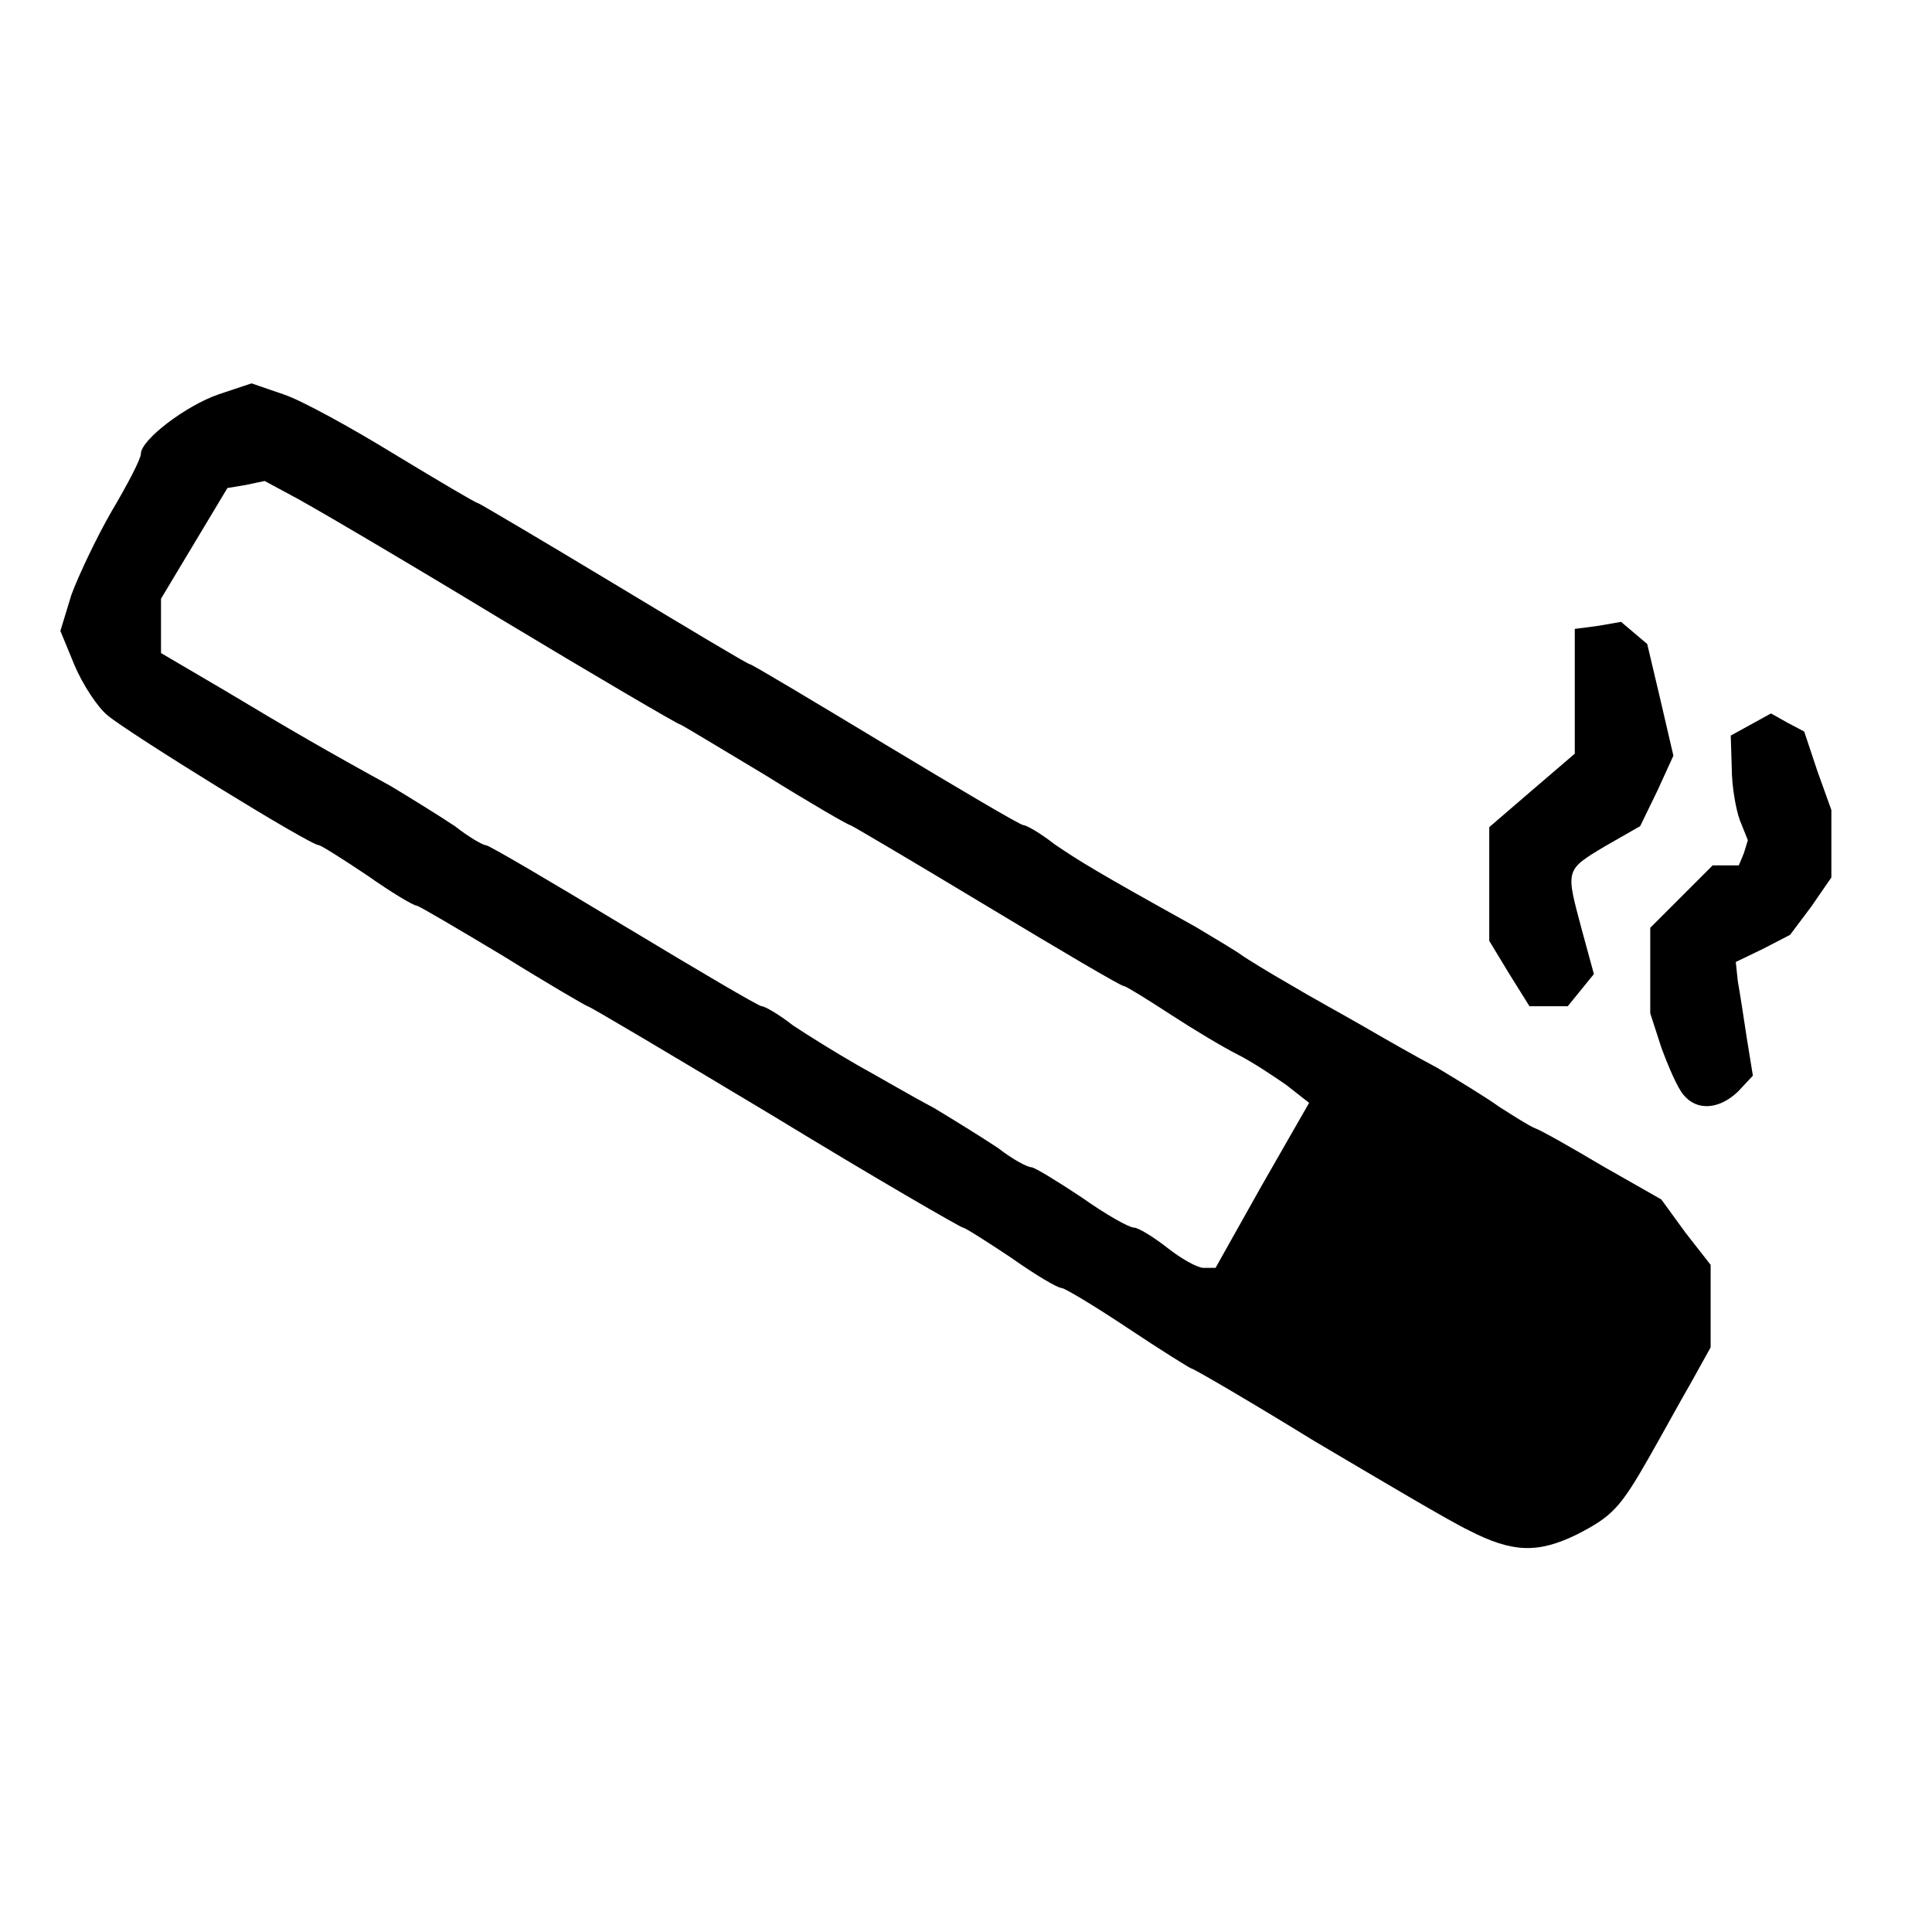
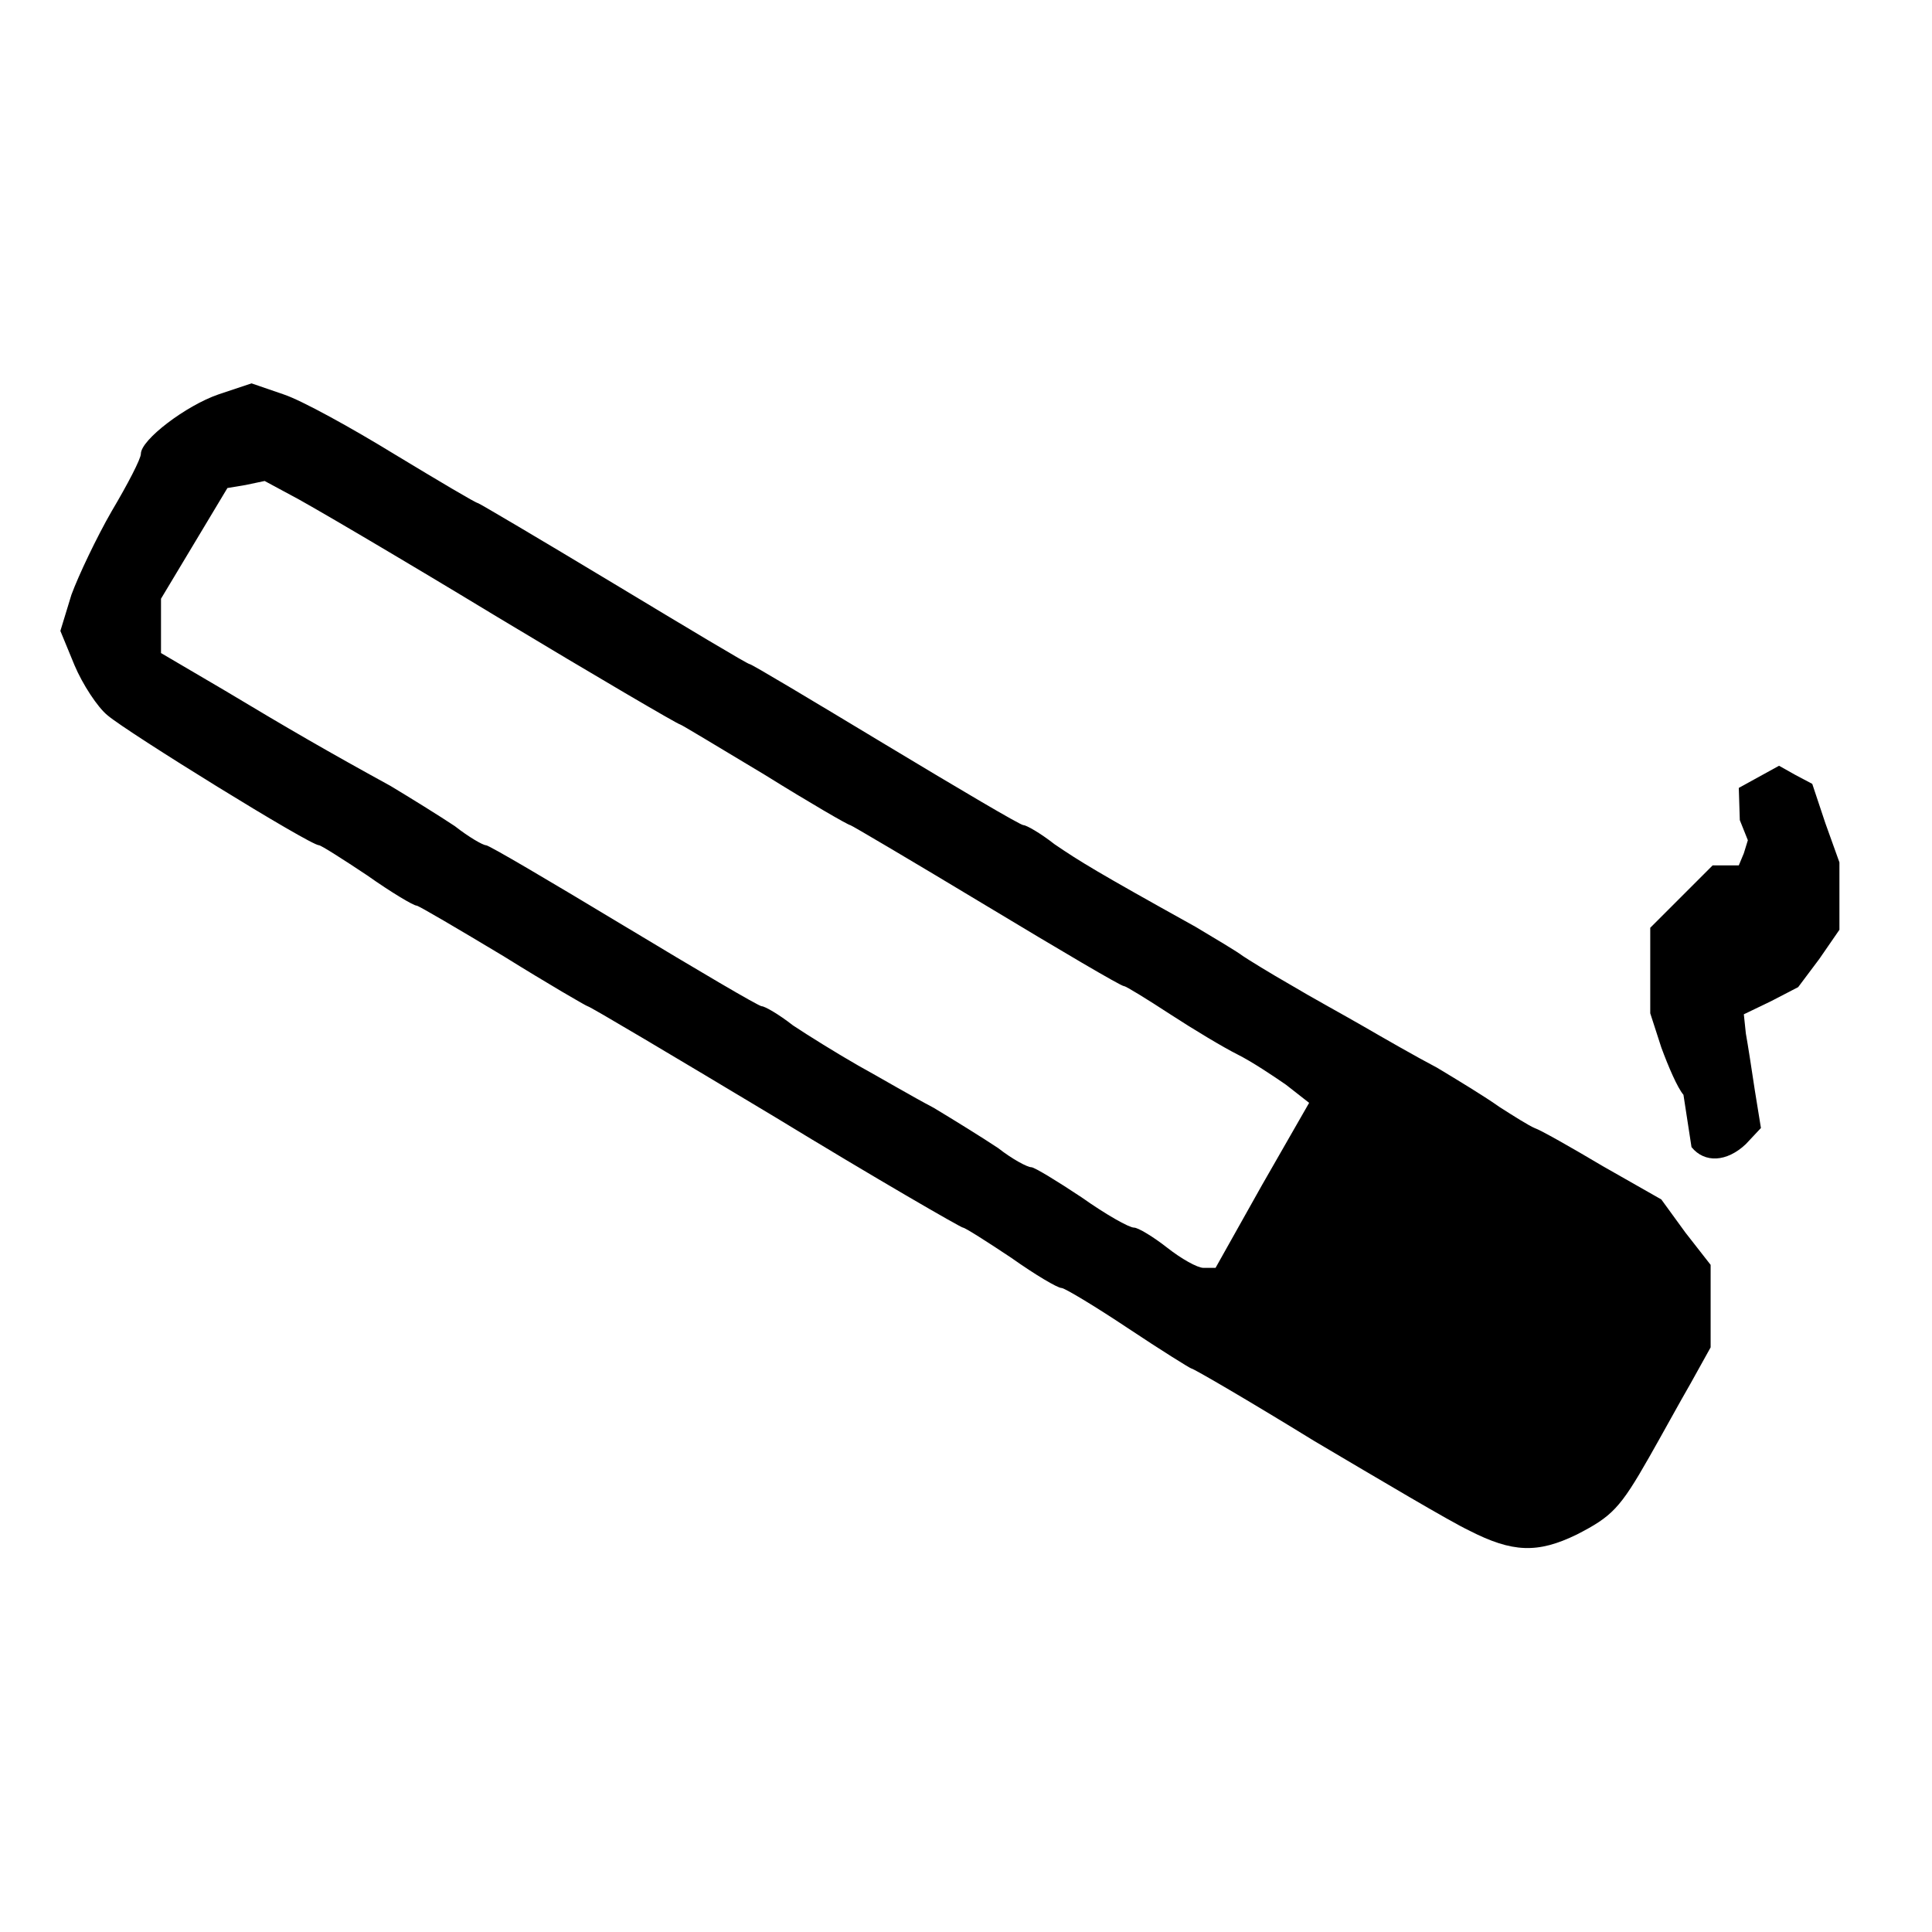
<svg xmlns="http://www.w3.org/2000/svg" width="192" height="192" viewBox="0 0 1920 1920">
  <path d="M1460 1521 c-19 -9 -88 -50 -154 -89 -65 -40 -120 -72 -122 -72 -1 0 -30 -18 -63 -40 -33 -22 -63 -40 -66 -40 -4 0 -26 -13 -50 -30 -24 -16 -46 -30 -48 -30 -2 0 -87 -49 -187 -110 -100 -60 -184 -110 -186 -110 -1 0 -39 -22 -84 -50 -45 -27 -84 -50 -86 -50 -3 0 -25 -13 -49 -30 -24 -16 -46 -30 -48 -30 -9 0 -190 -112 -210 -129 -10 -8 -25 -31 -33 -50 l-14 -34 11 -36 c7 -19 25 -57 40 -83 16 -27 29 -52 29 -57 0 -14 45 -48 77 -59 l33 -11 32 11 c18 6 67 33 111 60 43 26 80 48 82 48 1 0 62 36 135 80 73 44 133 80 135 80 2 0 62 36 135 80 73 44 134 80 137 80 3 0 17 8 31 19 25 17 41 27 140 82 20 12 42 25 47 29 6 4 27 17 48 29 20 12 53 30 72 41 19 11 52 30 73 41 20 12 48 29 62 39 14 9 30 19 35 21 6 2 36 19 68 38 l58 33 24 33 25 32 0 41 0 41 -20 36 c-11 19 -29 52 -41 73 -29 51 -37 59 -72 77 -39 19 -64 18 -107 -4z m-206 -343 l47 -82 -23 -18 c-13 -9 -34 -23 -48 -30 -14 -7 -44 -25 -67 -40 -23 -15 -44 -28 -46 -28 -3 0 -64 -36 -137 -80 -73 -44 -134 -80 -135 -80 -2 0 -40 -22 -85 -50 -45 -27 -83 -50 -84 -50 -2 0 -84 -48 -182 -107 -99 -60 -191 -114 -205 -121 l-26 -14 -19 4 -18 3 -33 55 -33 55 0 27 0 27 63 37 c65 39 103 61 165 95 20 12 49 30 64 40 14 11 28 19 31 19 3 0 64 36 137 80 73 44 134 80 137 80 3 0 17 8 31 19 15 10 44 28 65 40 20 11 54 31 75 42 20 12 49 30 64 40 14 11 29 19 33 19 3 0 26 14 50 30 24 17 47 30 52 30 4 0 19 9 33 20 14 11 30 20 36 20 l12 0 46 -82z" />
-   <path d="M1673 1088 c-6 -7 -15 -28 -22 -47 l-11 -34 0 -43 0 -42 31 -31 31 -31 13 0 13 0 5 -12 4 -13 -8 -20 c-4 -11 -8 -34 -8 -52 l-1 -32 20 -11 20 -11 16 9 17 9 13 39 14 39 0 33 0 34 -20 29 -21 28 -27 14 -27 13 2 19 c2 11 6 37 9 57 l6 37 -15 16 c-19 18 -41 19 -54 3z" />
-   <path d="M1500 968 l-20 -33 0 -57 0 -56 43 -37 42 -36 0 -62 0 -62 23 -3 23 -4 13 11 13 11 13 55 13 56 -16 35 -17 35 -35 20 c-40 24 -39 23 -23 83 l12 44 -13 16 -13 16 -19 0 -19 0 -20 -32z" />
+   <path d="M1673 1088 c-6 -7 -15 -28 -22 -47 l-11 -34 0 -43 0 -42 31 -31 31 -31 13 0 13 0 5 -12 4 -13 -8 -20 l-1 -32 20 -11 20 -11 16 9 17 9 13 39 14 39 0 33 0 34 -20 29 -21 28 -27 14 -27 13 2 19 c2 11 6 37 9 57 l6 37 -15 16 c-19 18 -41 19 -54 3z" />
</svg>